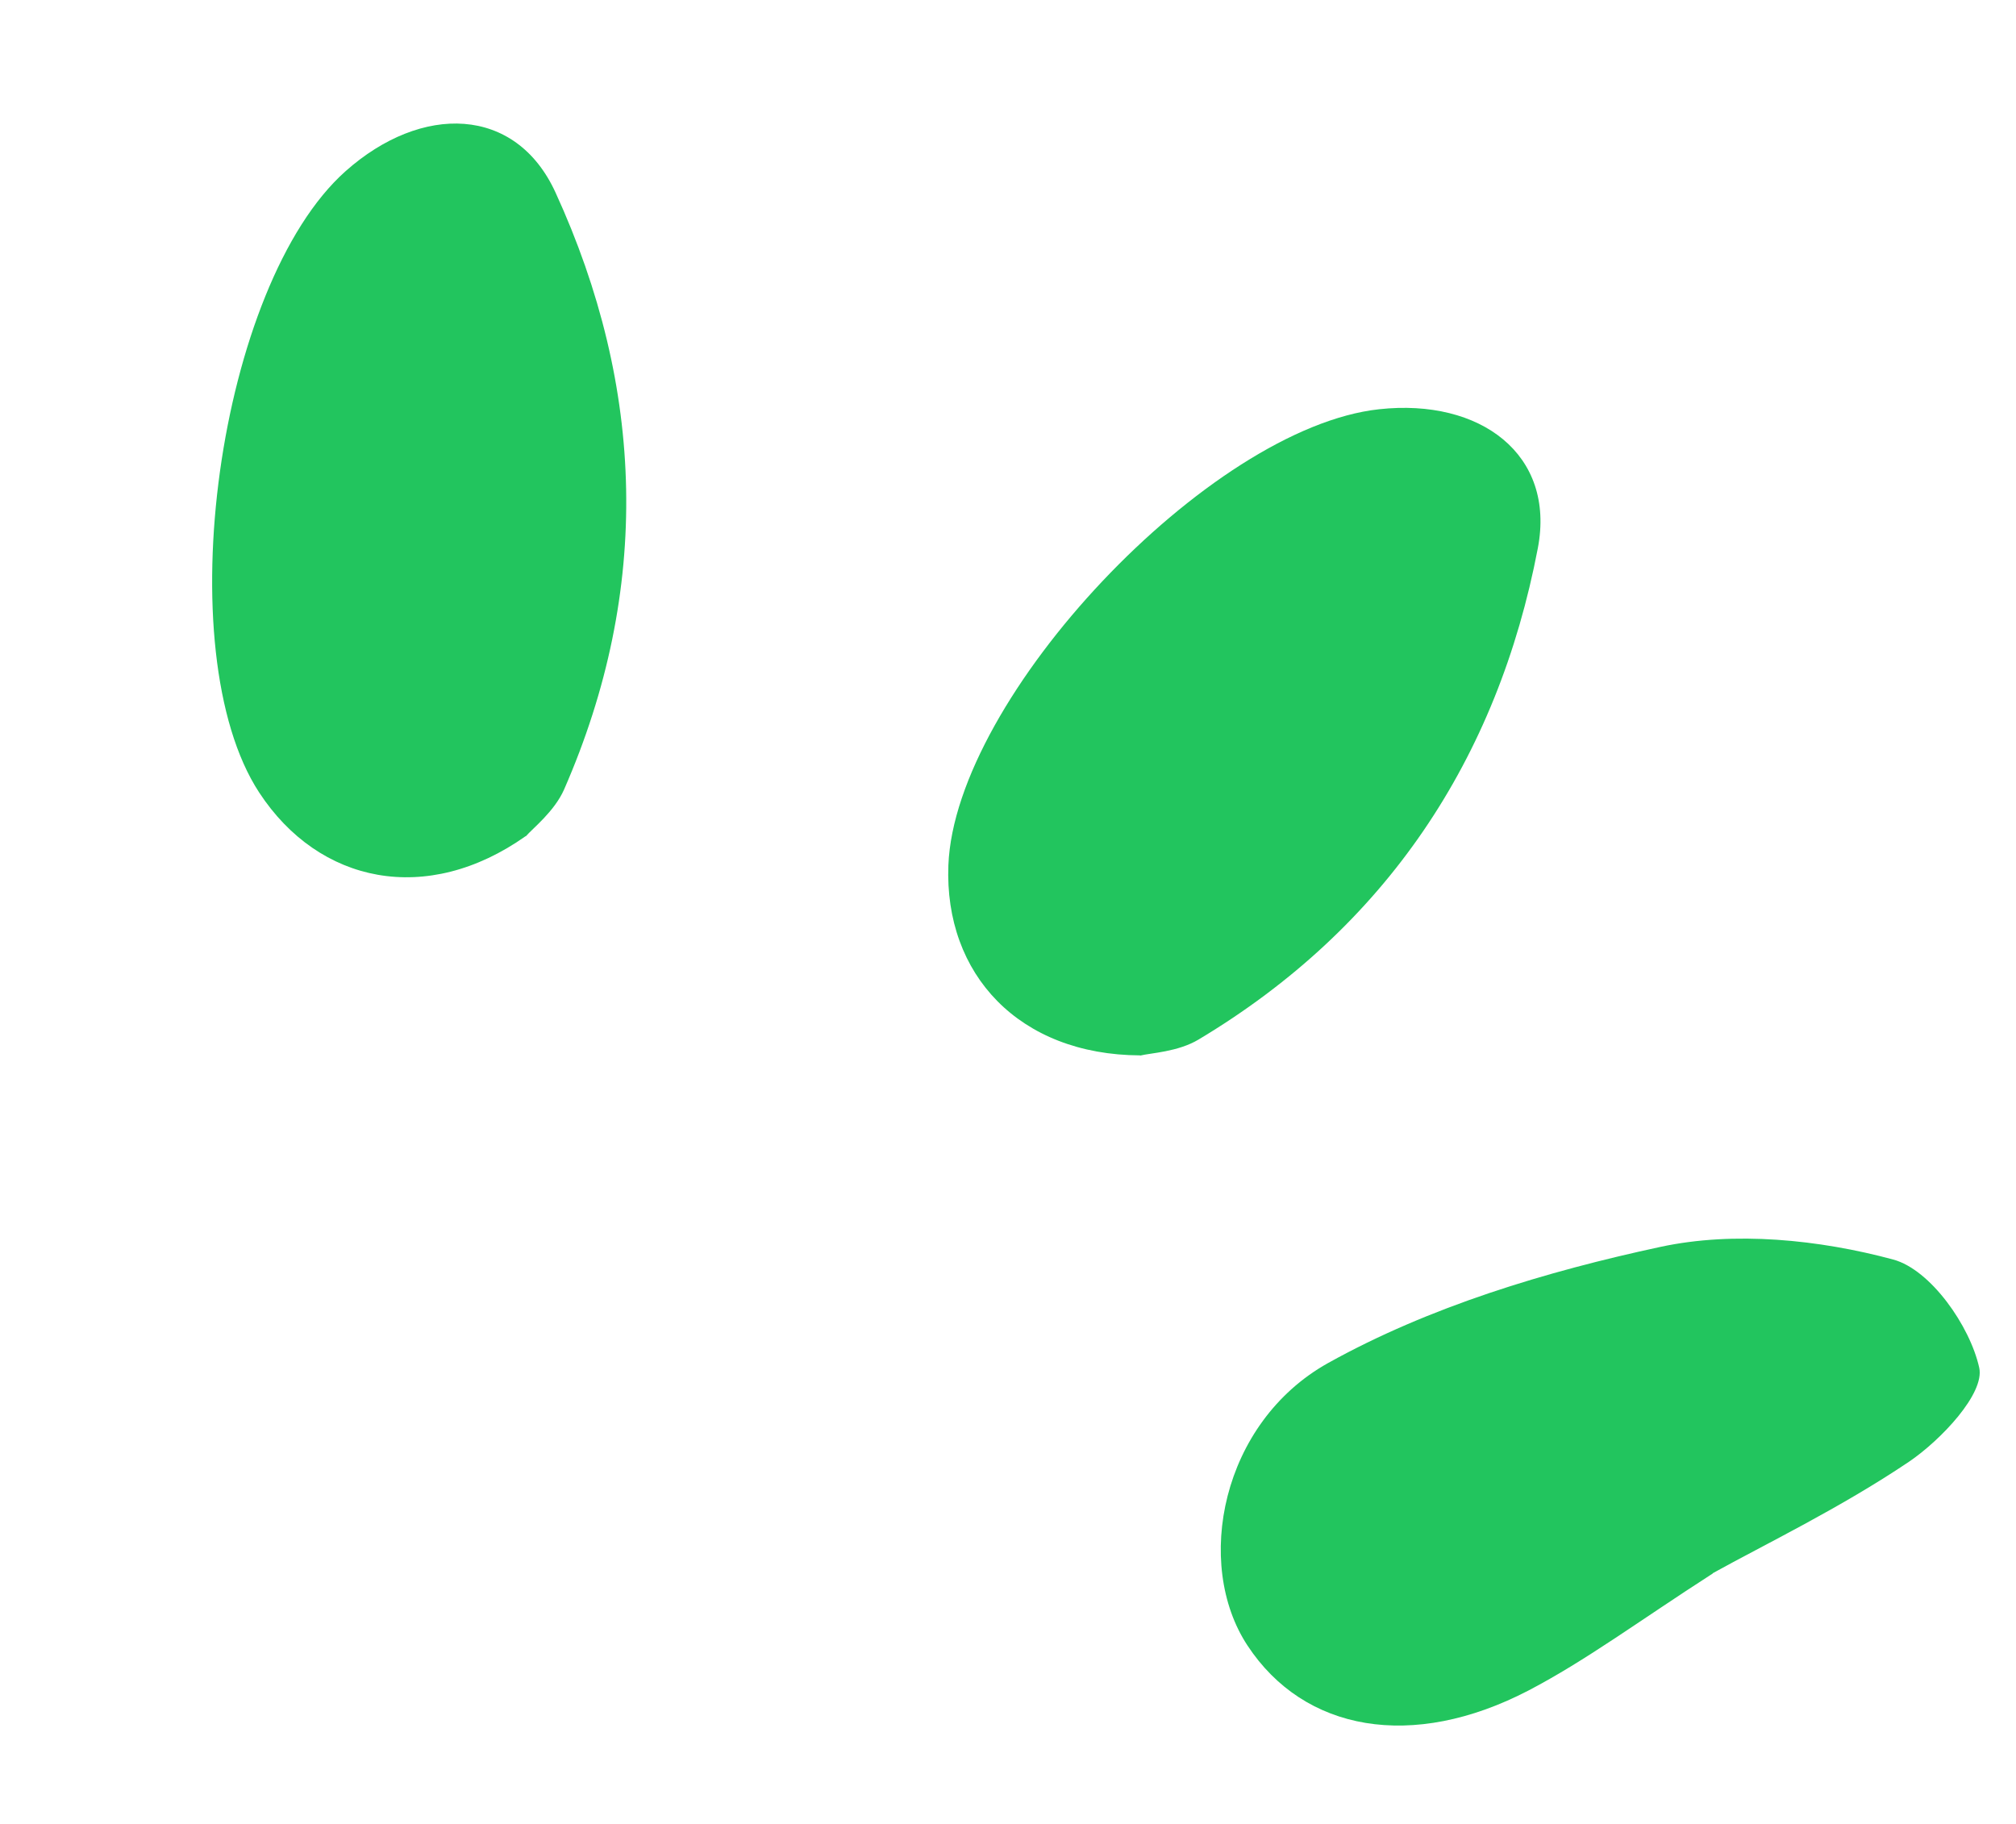
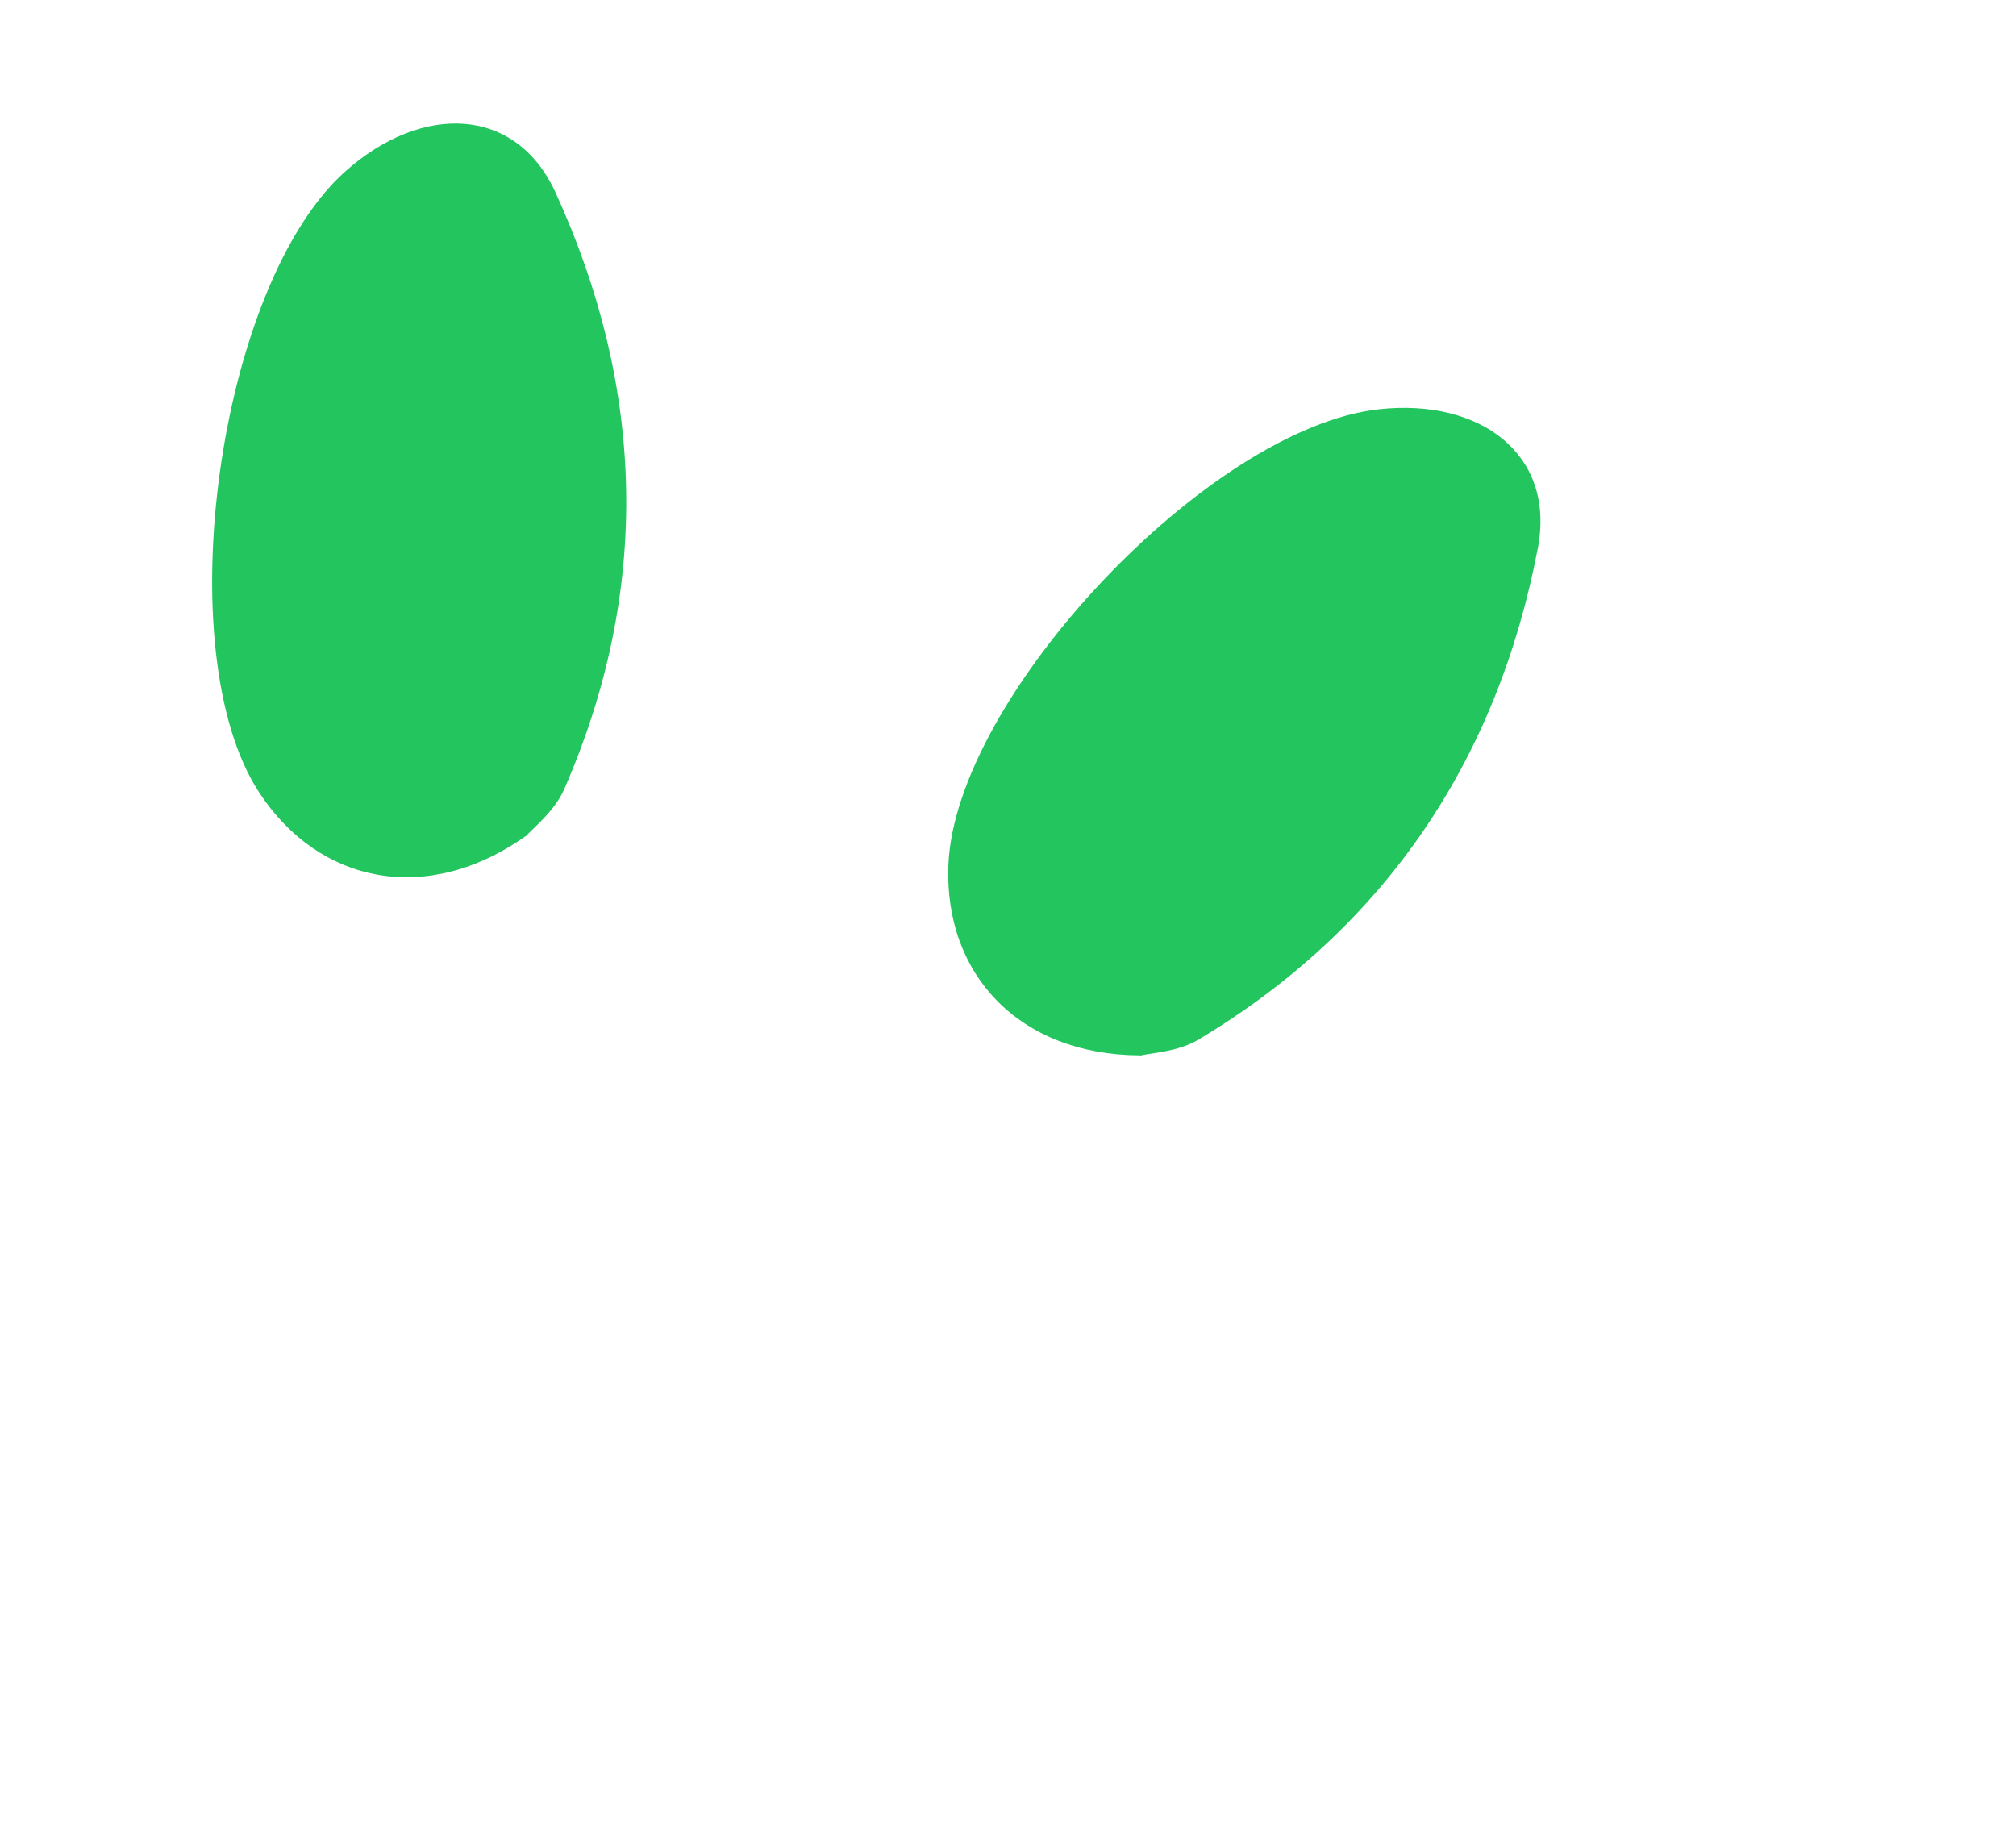
<svg xmlns="http://www.w3.org/2000/svg" width="21" height="19" viewBox="0 0 21 19" fill="none">
  <path d="M11.877 10.996C11.985 10.969 12.27 10.958 12.485 10.829C14.435 9.662 15.6 7.907 16.019 5.711C16.206 4.735 15.422 4.148 14.367 4.263C12.598 4.454 9.948 7.26 9.879 9.013C9.835 10.15 10.616 10.989 11.877 10.994L11.877 10.996Z" fill="#22C55E" />
-   <path d="M17.84 16.389C18.385 16.087 19.168 15.71 19.884 15.228C20.219 15.001 20.676 14.516 20.617 14.248C20.521 13.813 20.111 13.227 19.722 13.121C18.951 12.913 18.067 12.823 17.296 12.989C16.105 13.245 14.889 13.612 13.834 14.199C12.723 14.819 12.434 16.291 12.995 17.142C13.584 18.037 14.711 18.24 15.922 17.61C16.521 17.297 17.068 16.889 17.843 16.39L17.84 16.389Z" fill="#22C55E" />
  <path d="M5.477 8.712C5.55 8.628 5.775 8.453 5.876 8.224C6.787 6.141 6.718 4.037 5.786 2.004C5.372 1.101 4.393 1.078 3.6 1.783C2.271 2.965 1.739 6.787 2.7 8.256C3.323 9.207 4.446 9.438 5.476 8.71L5.477 8.712Z" fill="#22C55E" />
</svg>